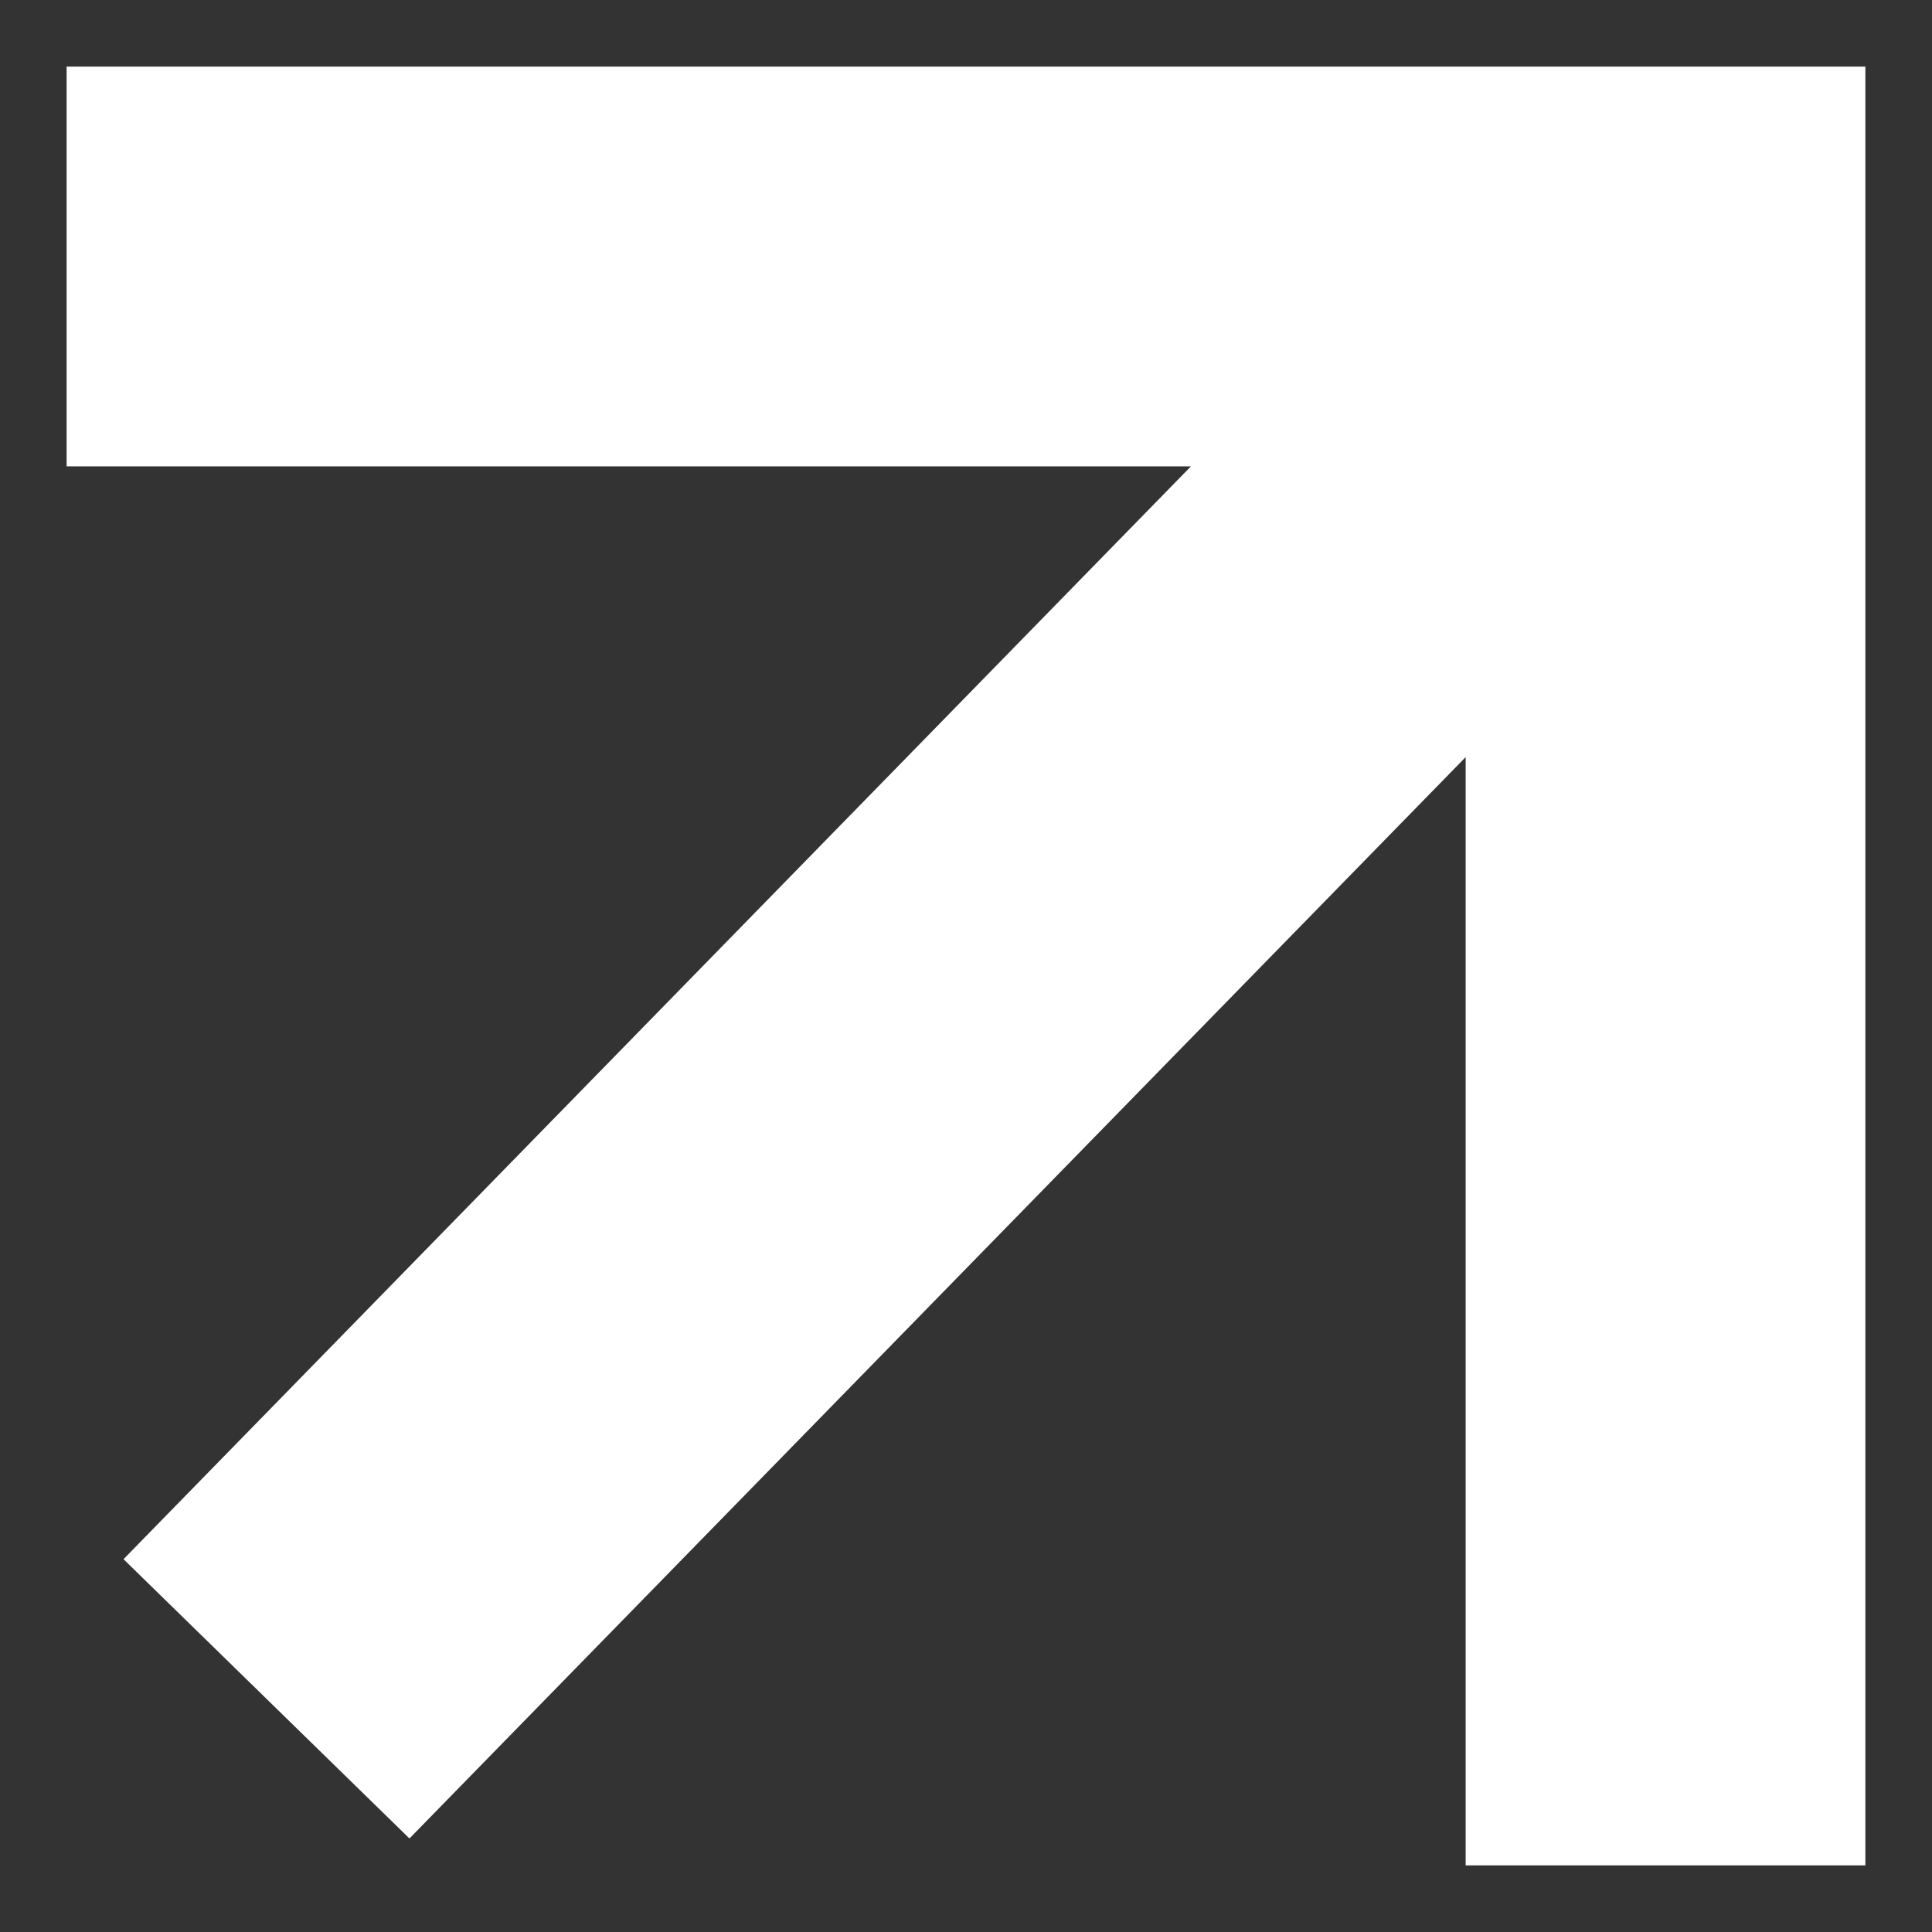
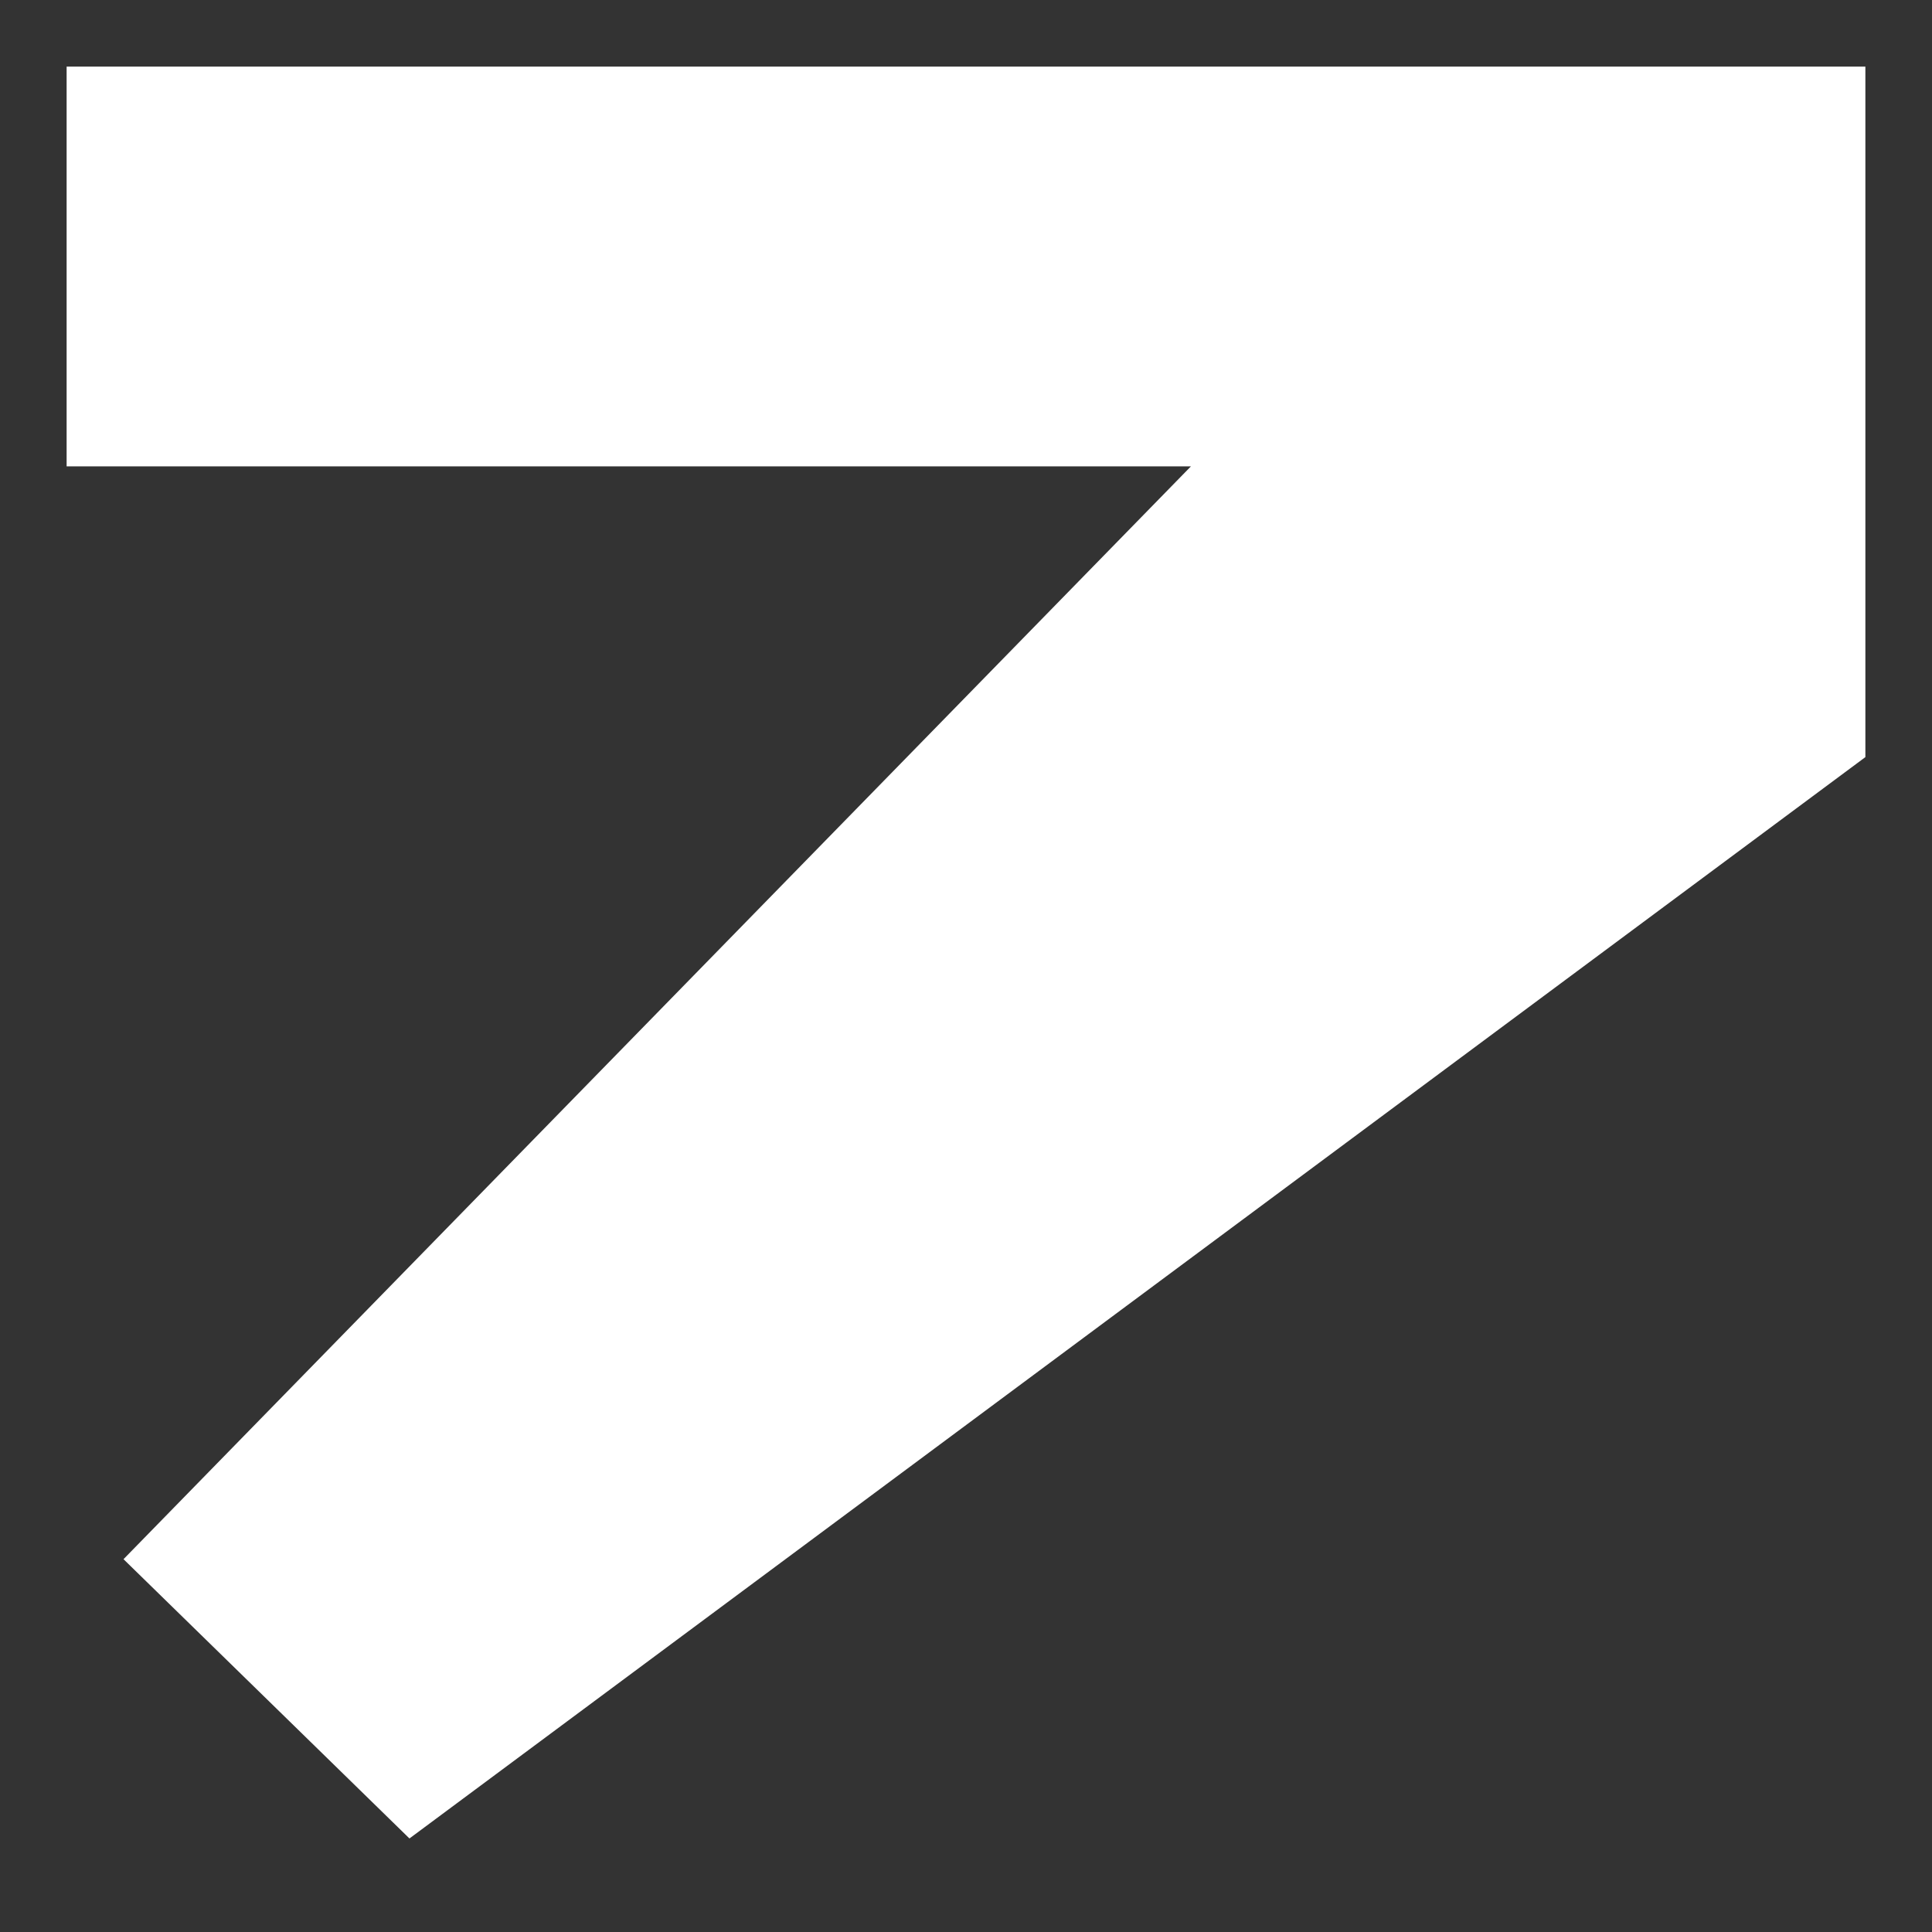
<svg xmlns="http://www.w3.org/2000/svg" fill="none" height="100%" overflow="visible" preserveAspectRatio="none" style="display: block;" viewBox="0 0 58 58" width="100%">
  <rect x="0" y="0" width="58" height="58" fill="#333333" stroke="none" />
  <g id="Frame 67">
-     <path d="M56 56H44V22.729L12.292 55.192L3.708 46.808L35.753 14H2V2H56V56Z" fill="white" id="Rectangle 2 (Stroke)" />
+     <path d="M56 56V22.729L12.292 55.192L3.708 46.808L35.753 14H2V2H56V56Z" fill="white" id="Rectangle 2 (Stroke)" />
  </g>
</svg>